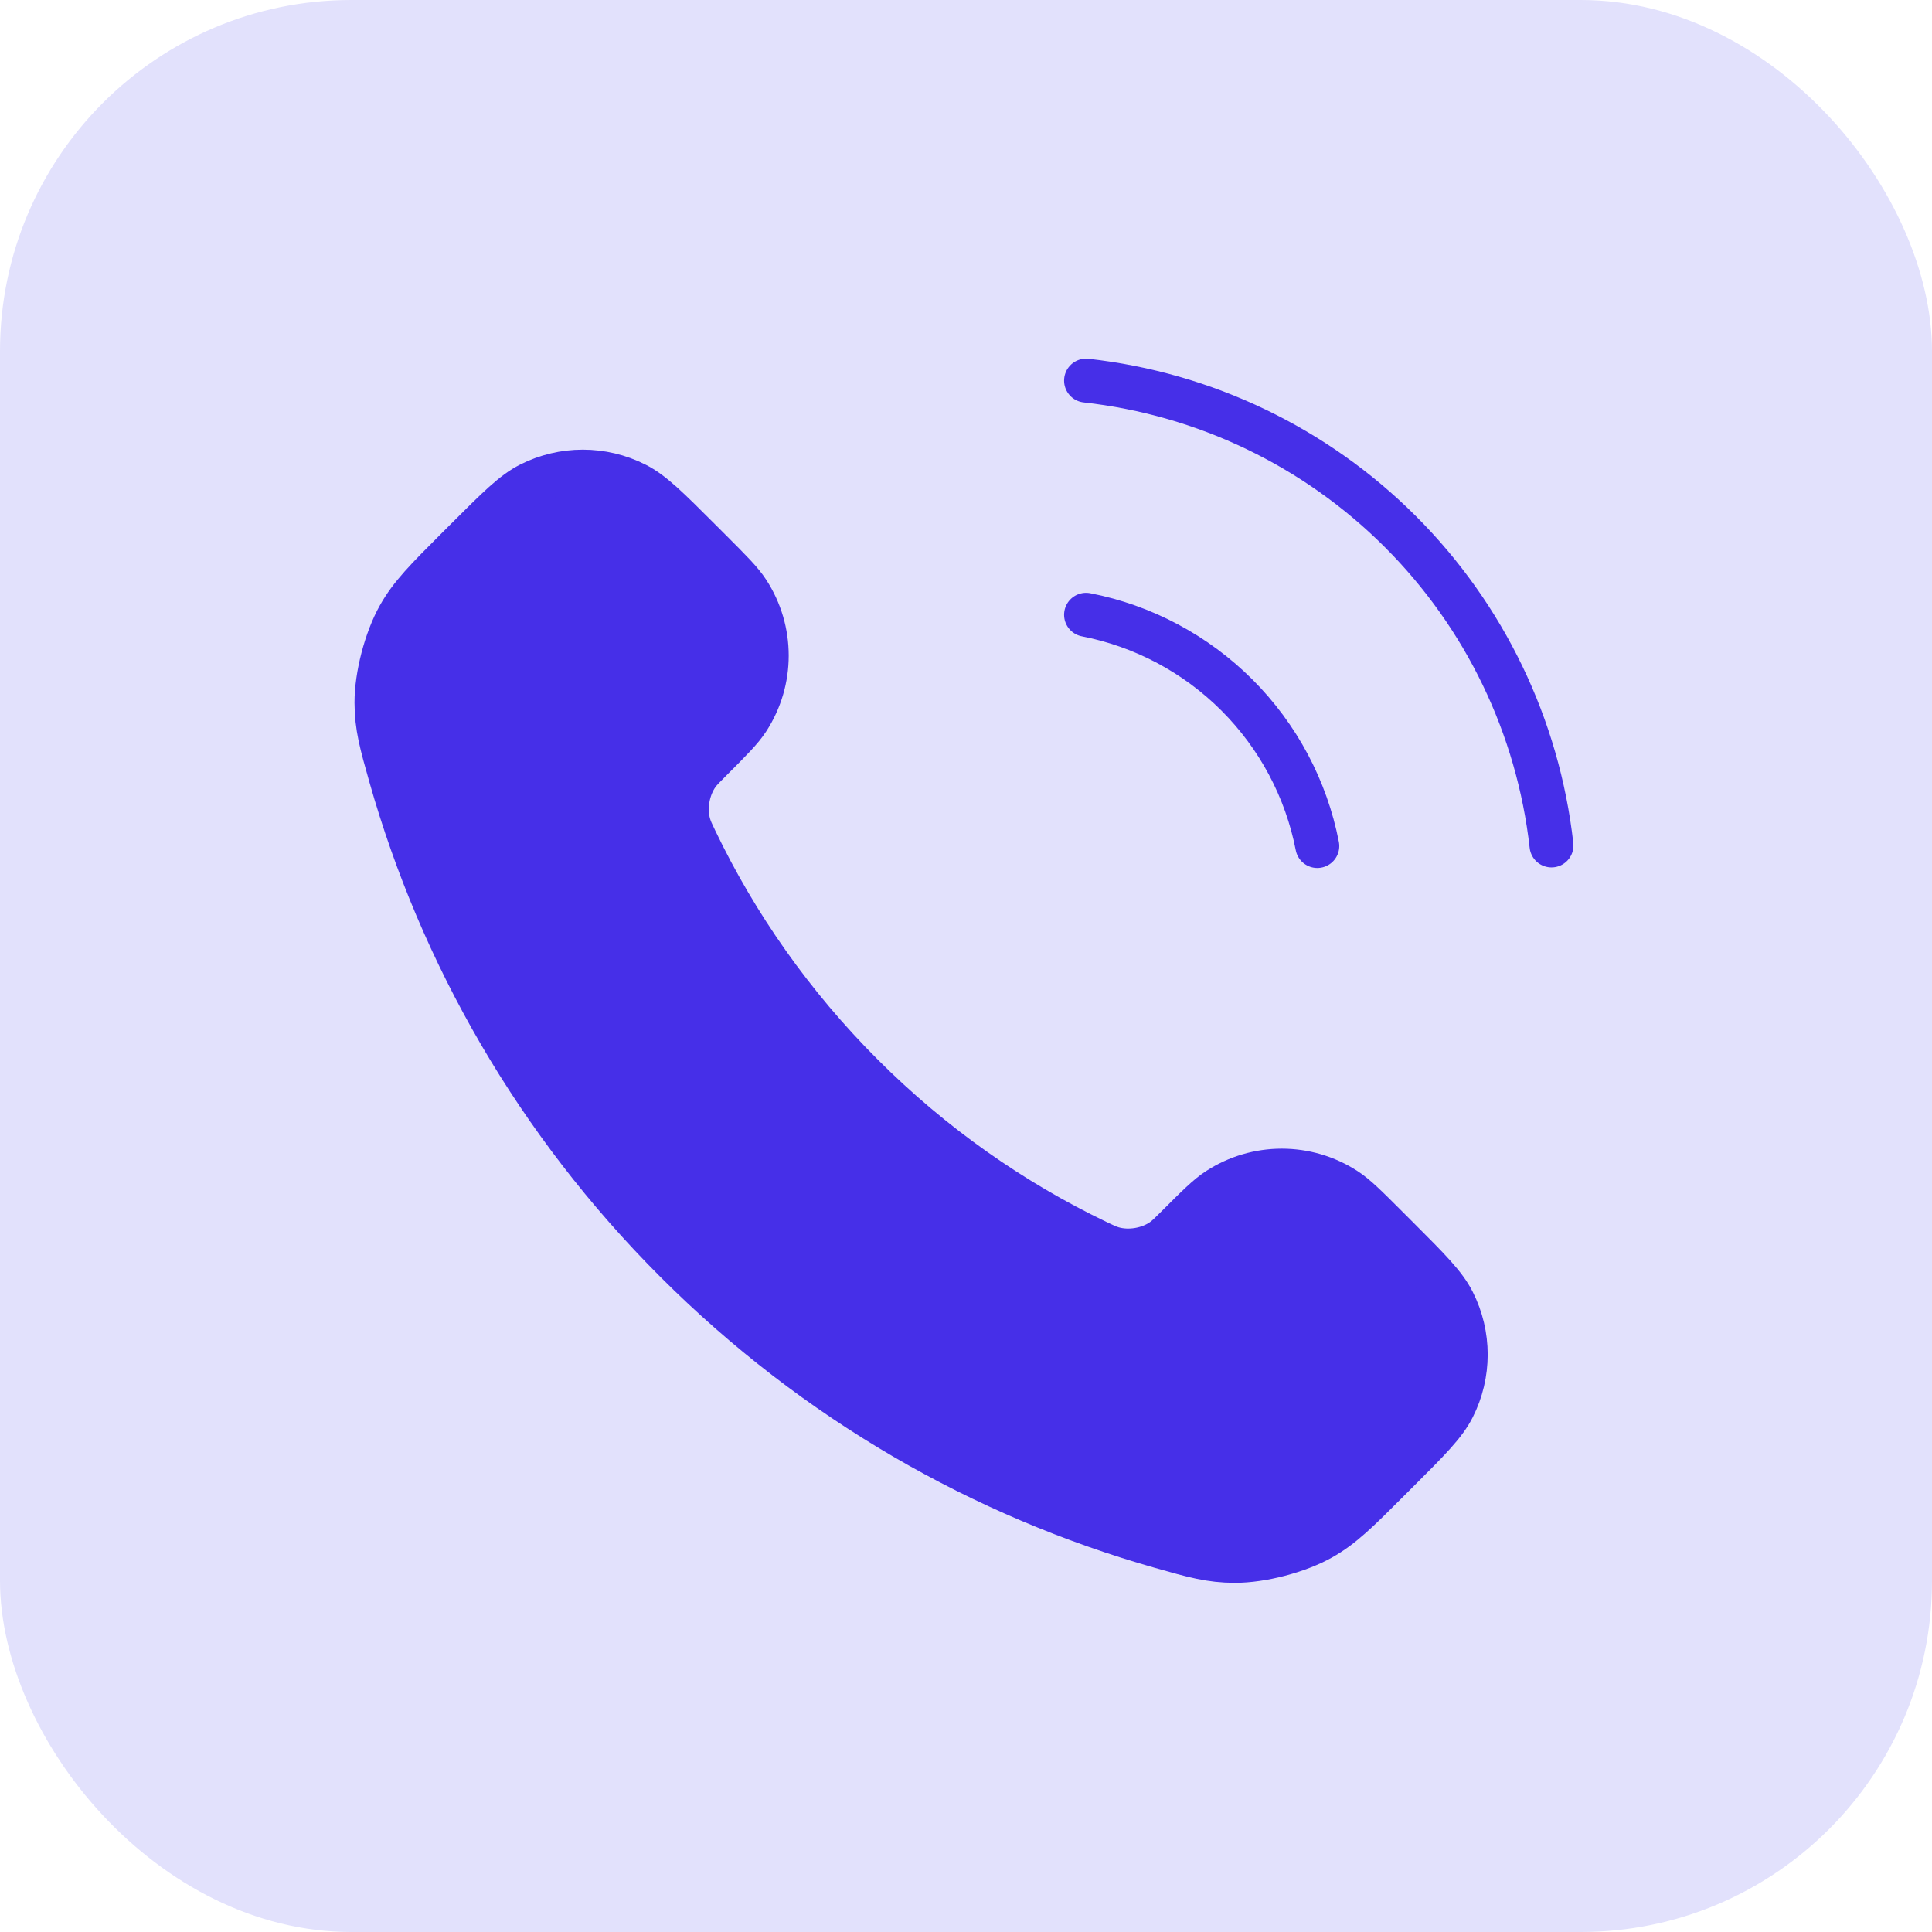
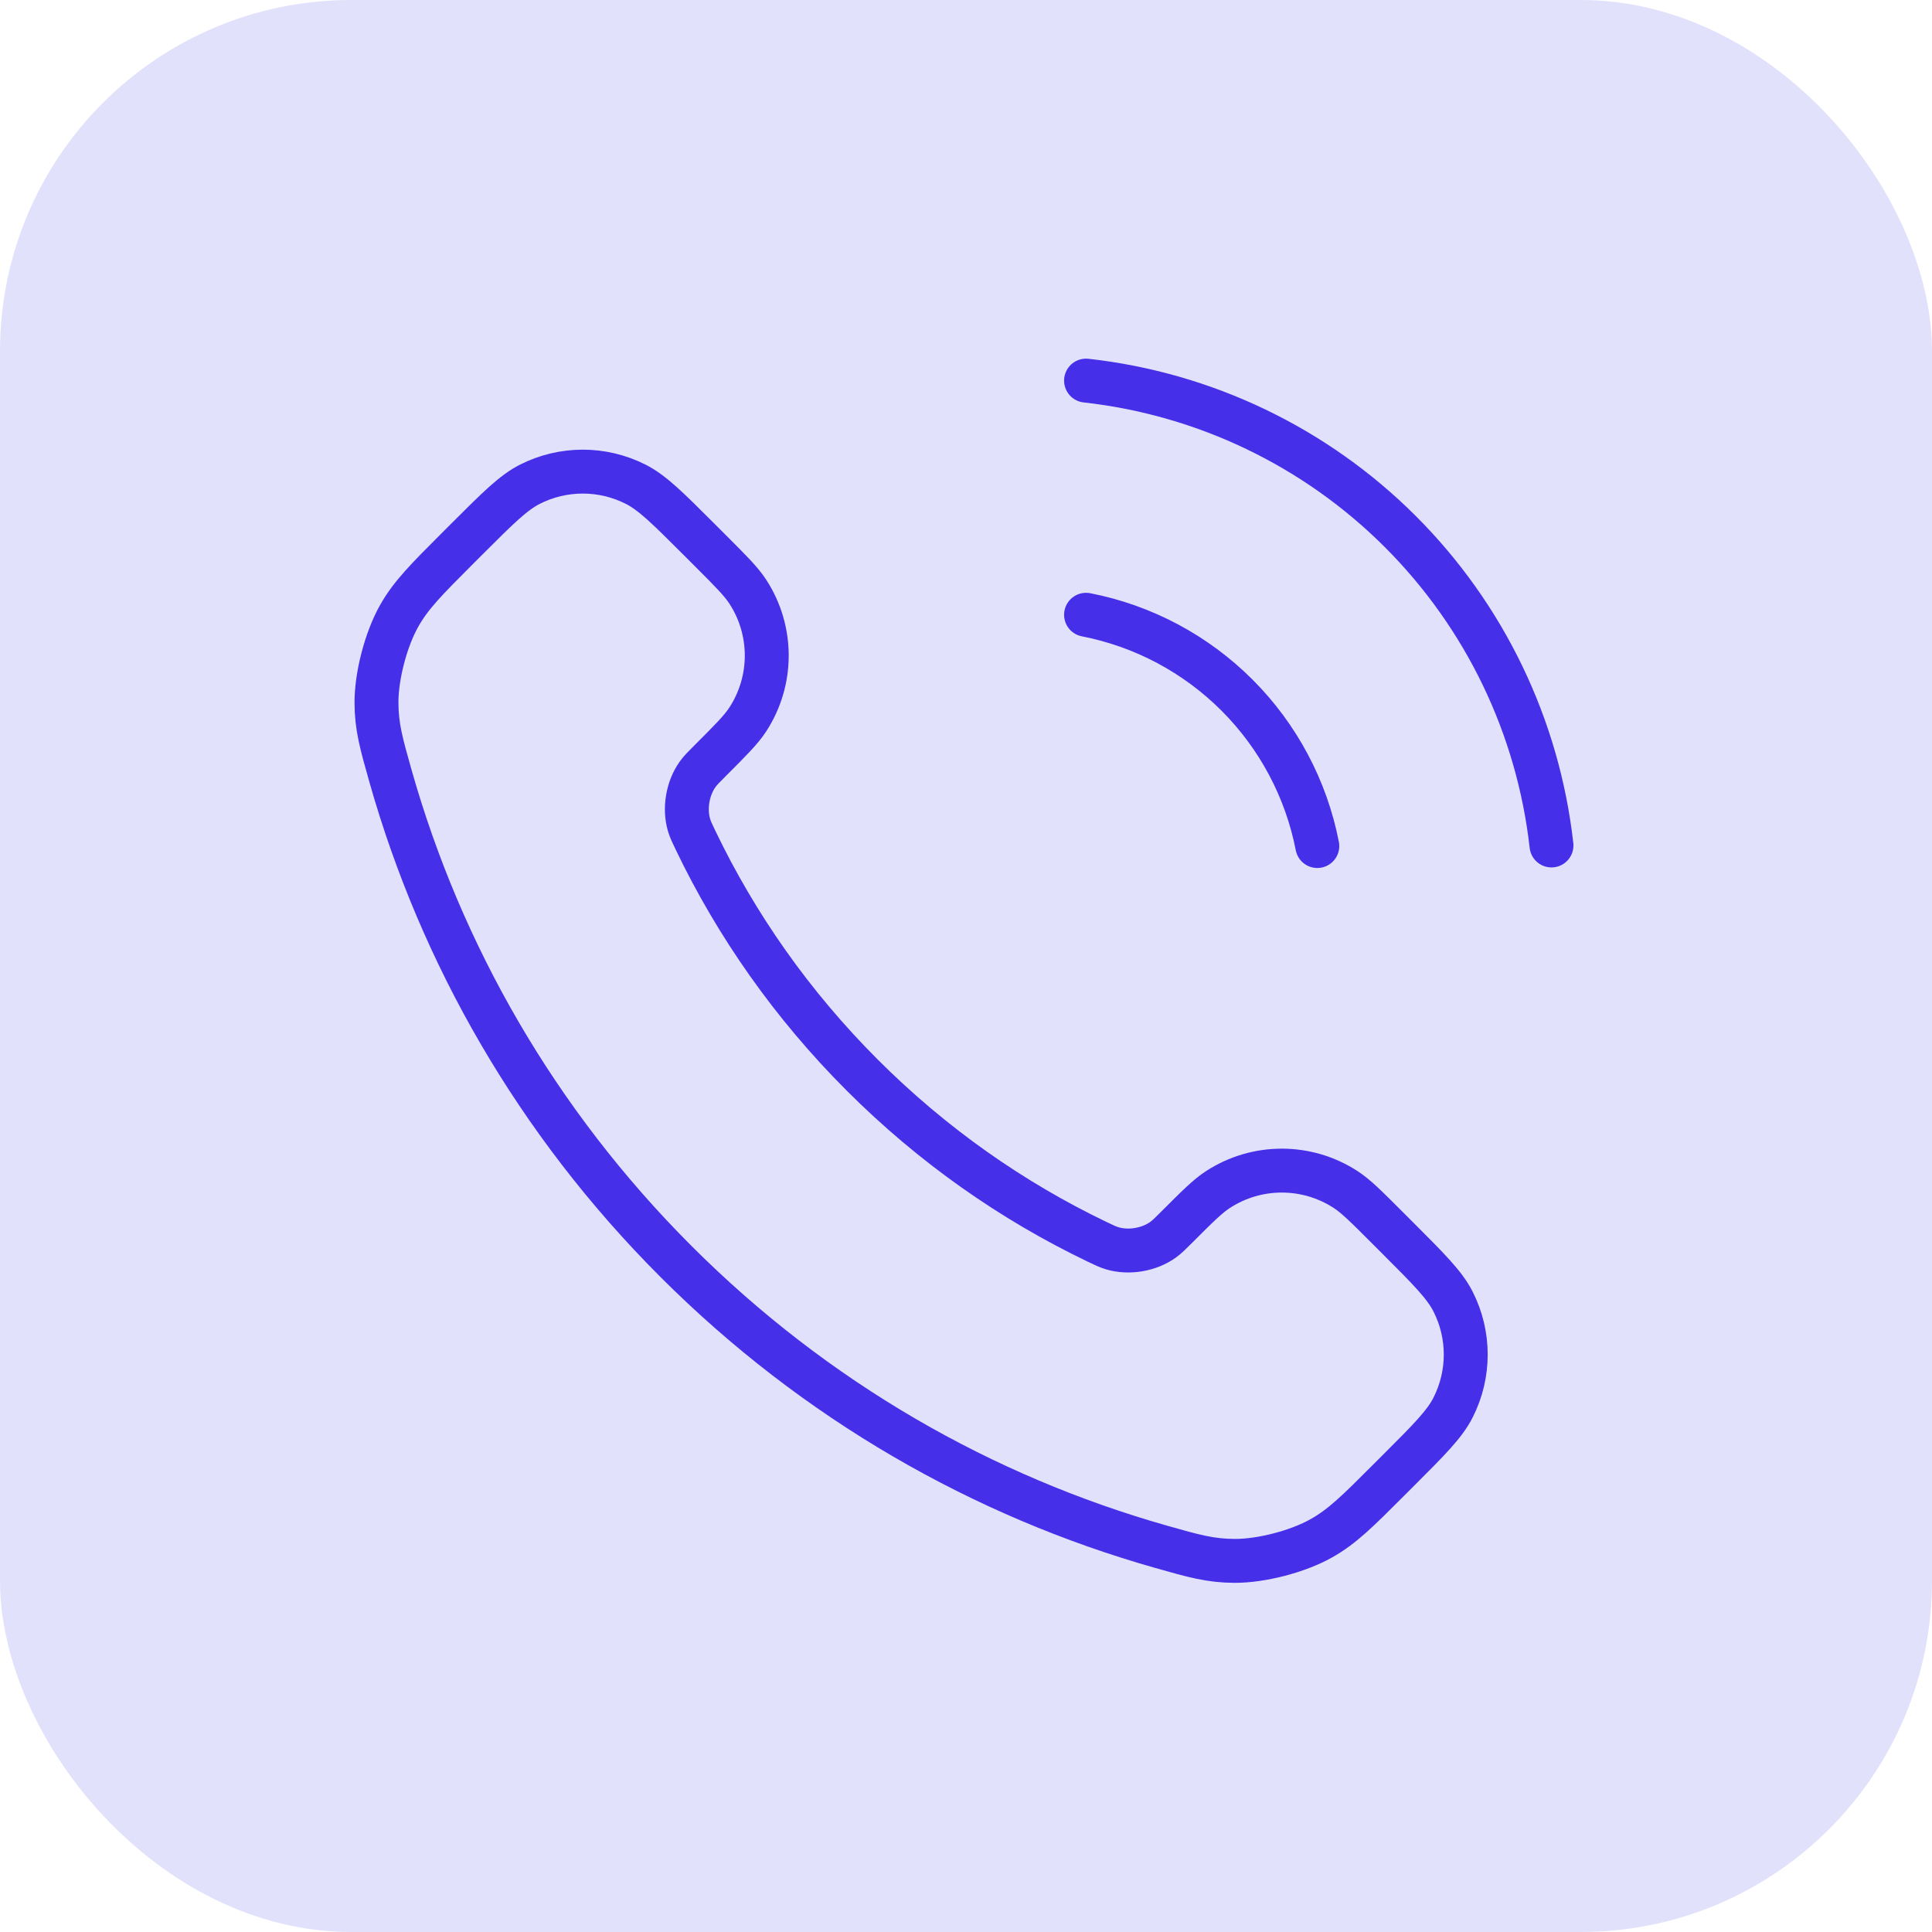
<svg xmlns="http://www.w3.org/2000/svg" width="44" height="44" viewBox="0 0 44 44" fill="none">
  <rect width="44" height="44" rx="8" fill="#E2E1FC" />
-   <path d="M15.842 19.139C16.77 21.072 18.035 22.883 19.637 24.485C21.239 26.087 23.05 27.352 24.983 28.28C25.149 28.36 25.233 28.4 25.338 28.431C25.712 28.54 26.171 28.462 26.487 28.235C26.576 28.171 26.652 28.095 26.805 27.942C27.271 27.476 27.504 27.243 27.738 27.091C28.622 26.516 29.762 26.516 30.646 27.091C30.88 27.243 31.113 27.476 31.579 27.942L31.839 28.202C32.548 28.911 32.902 29.265 33.094 29.646C33.477 30.402 33.477 31.296 33.094 32.053C32.902 32.434 32.548 32.788 31.839 33.496L31.629 33.706C30.923 34.413 30.57 34.766 30.09 35.035C29.557 35.335 28.73 35.55 28.119 35.548C27.568 35.546 27.192 35.44 26.439 35.226C22.395 34.078 18.578 31.912 15.394 28.728C12.21 25.544 10.044 21.728 8.896 17.683C8.683 16.93 8.576 16.554 8.574 16.004C8.572 15.393 8.788 14.565 9.087 14.033C9.356 13.553 9.71 13.2 10.416 12.493L10.626 12.283C11.335 11.575 11.689 11.22 12.069 11.028C12.826 10.645 13.72 10.645 14.476 11.028C14.857 11.22 15.211 11.575 15.92 12.283L16.18 12.543C16.646 13.009 16.879 13.242 17.031 13.476C17.606 14.36 17.606 15.5 17.031 16.384C16.879 16.618 16.646 16.851 16.18 17.317C16.027 17.47 15.951 17.546 15.887 17.635C15.661 17.952 15.582 18.411 15.691 18.784C15.722 18.89 15.762 18.973 15.842 19.139Z" fill="#462FE8" />
  <path d="M24.734 14.001C26.037 14.255 27.233 14.892 28.172 15.831C29.11 16.769 29.747 17.966 30.001 19.268M24.734 8.668C27.44 8.969 29.963 10.18 31.889 12.104C33.815 14.028 35.03 16.549 35.334 19.255M19.637 24.485C18.035 22.883 16.77 21.072 15.842 19.139C15.762 18.973 15.722 18.89 15.691 18.784C15.582 18.411 15.661 17.952 15.887 17.635C15.951 17.546 16.027 17.47 16.18 17.317C16.646 16.851 16.879 16.618 17.031 16.384C17.606 15.5 17.606 14.36 17.031 13.476C16.879 13.242 16.646 13.009 16.18 12.543L15.92 12.283C15.211 11.575 14.857 11.22 14.476 11.028C13.72 10.645 12.826 10.645 12.069 11.028C11.689 11.22 11.335 11.575 10.626 12.283L10.416 12.493C9.71 13.2 9.356 13.553 9.087 14.033C8.788 14.565 8.572 15.393 8.574 16.004C8.576 16.554 8.683 16.93 8.896 17.683C10.044 21.728 12.21 25.544 15.394 28.728C18.578 31.912 22.395 34.078 26.439 35.226C27.192 35.44 27.568 35.546 28.119 35.548C28.73 35.55 29.557 35.335 30.09 35.035C30.57 34.766 30.923 34.413 31.629 33.706L31.839 33.496C32.548 32.788 32.902 32.434 33.094 32.053C33.477 31.296 33.477 30.402 33.094 29.646C32.902 29.265 32.548 28.911 31.839 28.202L31.579 27.942C31.113 27.476 30.88 27.243 30.646 27.091C29.762 26.516 28.622 26.516 27.738 27.091C27.504 27.243 27.271 27.476 26.805 27.942C26.652 28.095 26.576 28.171 26.487 28.235C26.171 28.462 25.712 28.54 25.338 28.431C25.233 28.4 25.149 28.36 24.983 28.28C23.05 27.352 21.239 26.087 19.637 24.485Z" stroke="#462FE8" stroke-linecap="round" stroke-linejoin="round" />
</svg>